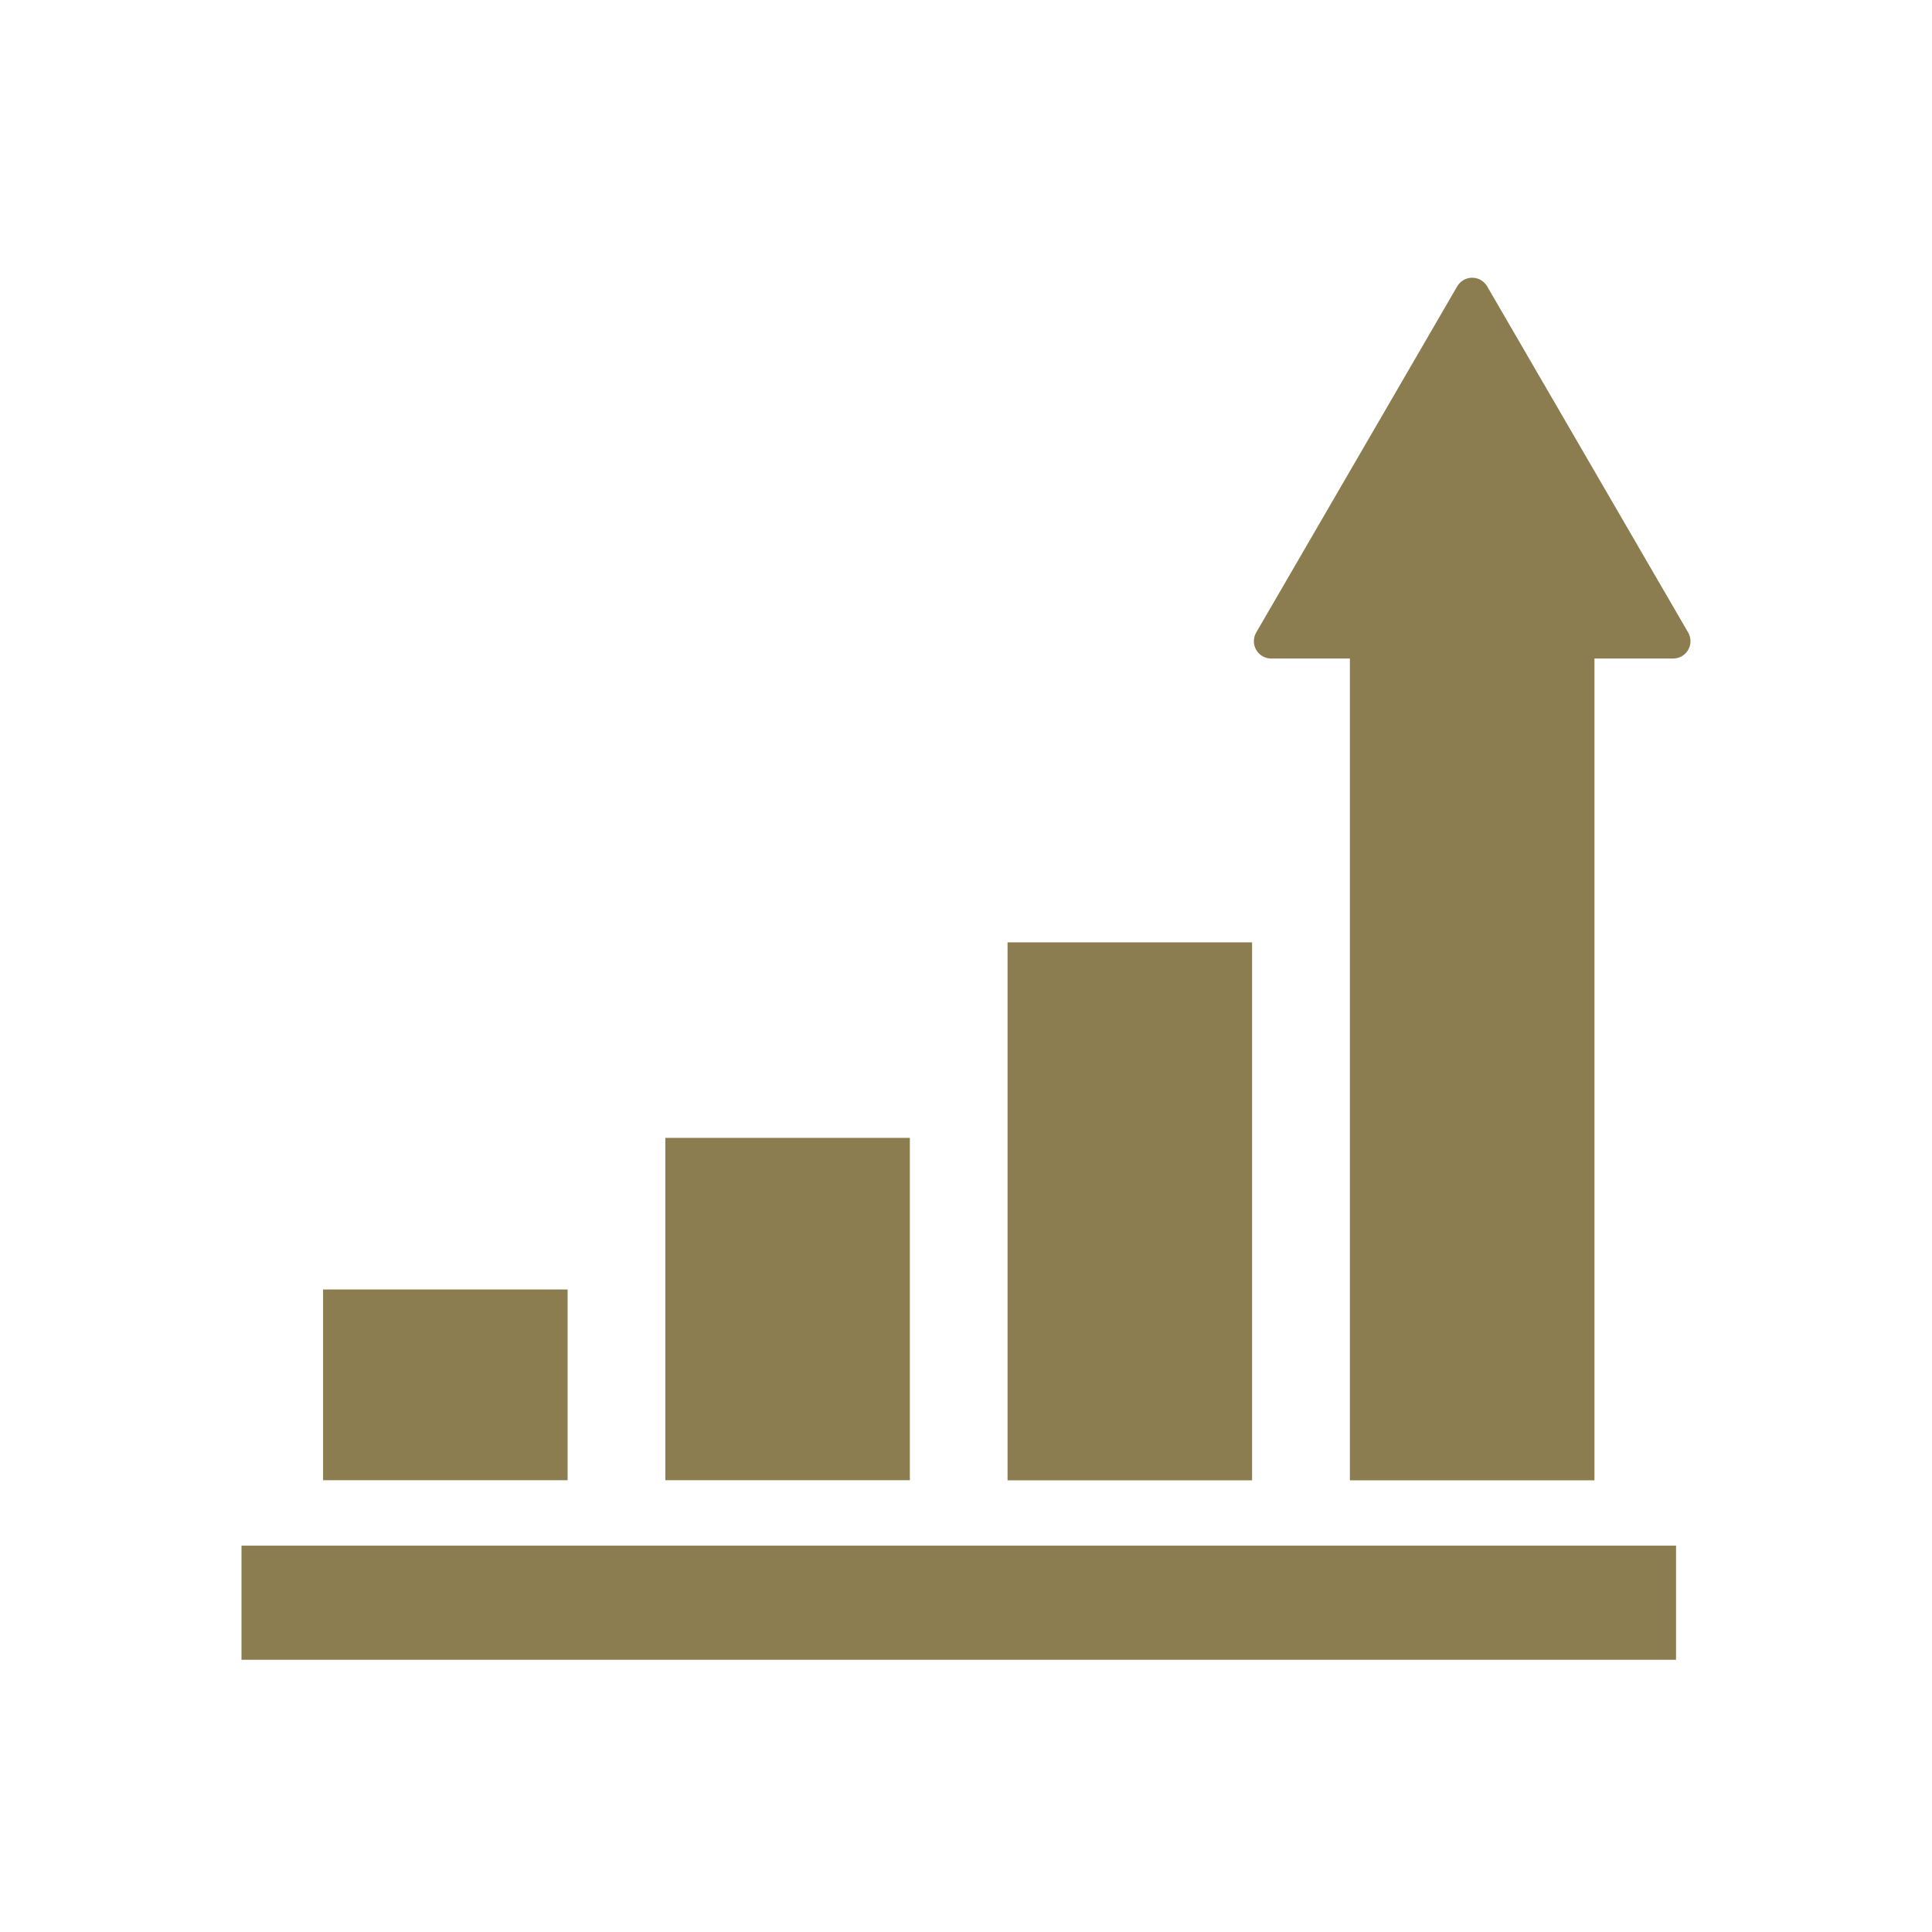
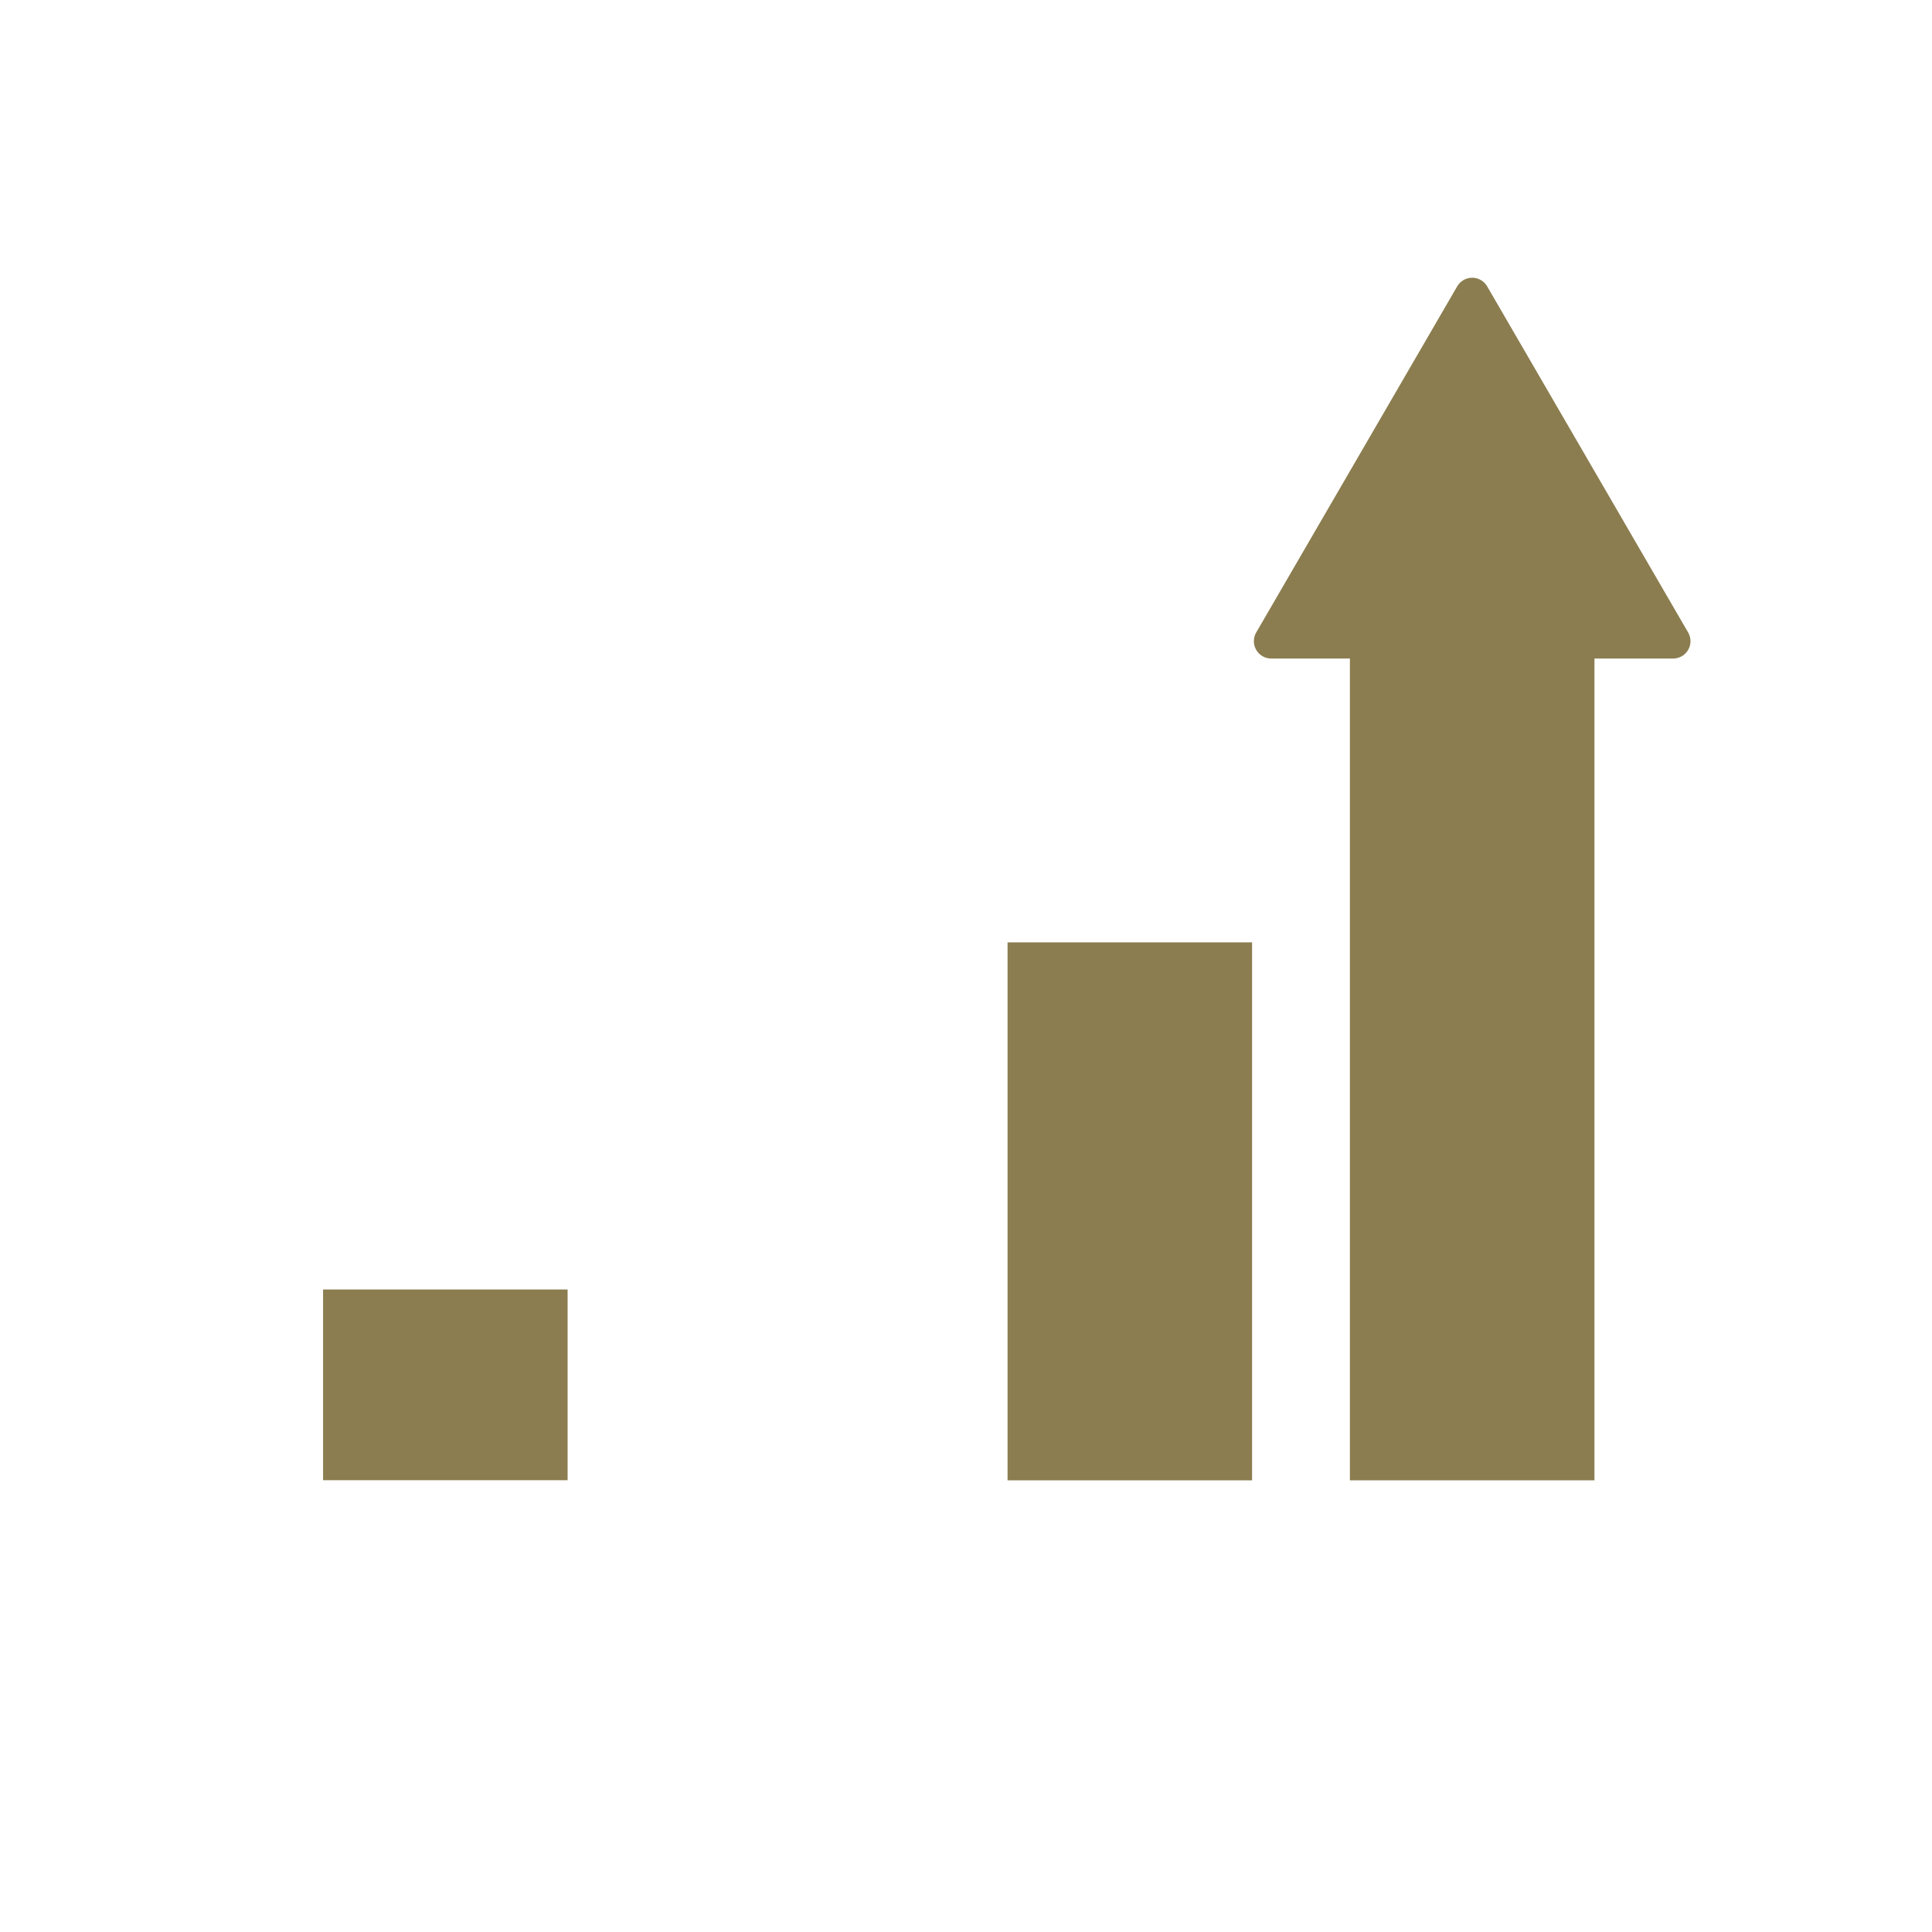
<svg xmlns="http://www.w3.org/2000/svg" width="160" height="160" viewBox="0 0 160 160" fill="none">
-   <path d="M75.35 94.234H55.1V122.585H75.35V94.234Z" fill="#8B7D4F" />
  <path d="M103.692 78.043H83.441V122.595H103.692V78.043Z" fill="#8B7D4F" />
  <path d="M47.007 106.79H26.756V122.585H47.007V106.79Z" fill="#8B7D4F" />
  <path d="M139.806 52.381L123.161 23.716C122.903 23.273 122.431 23 121.919 23C121.409 23 120.936 23.273 120.679 23.716L104.033 52.381C103.776 52.825 103.776 53.372 104.031 53.817C104.286 54.262 104.761 54.537 105.275 54.537H111.793V122.595H132.046V54.537H138.564C139.078 54.537 139.553 54.262 139.808 53.817C140.065 53.372 140.063 52.825 139.806 52.381Z" fill="#8B7D4F" />
-   <path d="M138.803 128.004H20V137.455H138.803V128.004Z" fill="#8B7D4F" />
+   <path d="M138.803 128.004H20H138.803V128.004Z" fill="#8B7D4F" />
</svg>